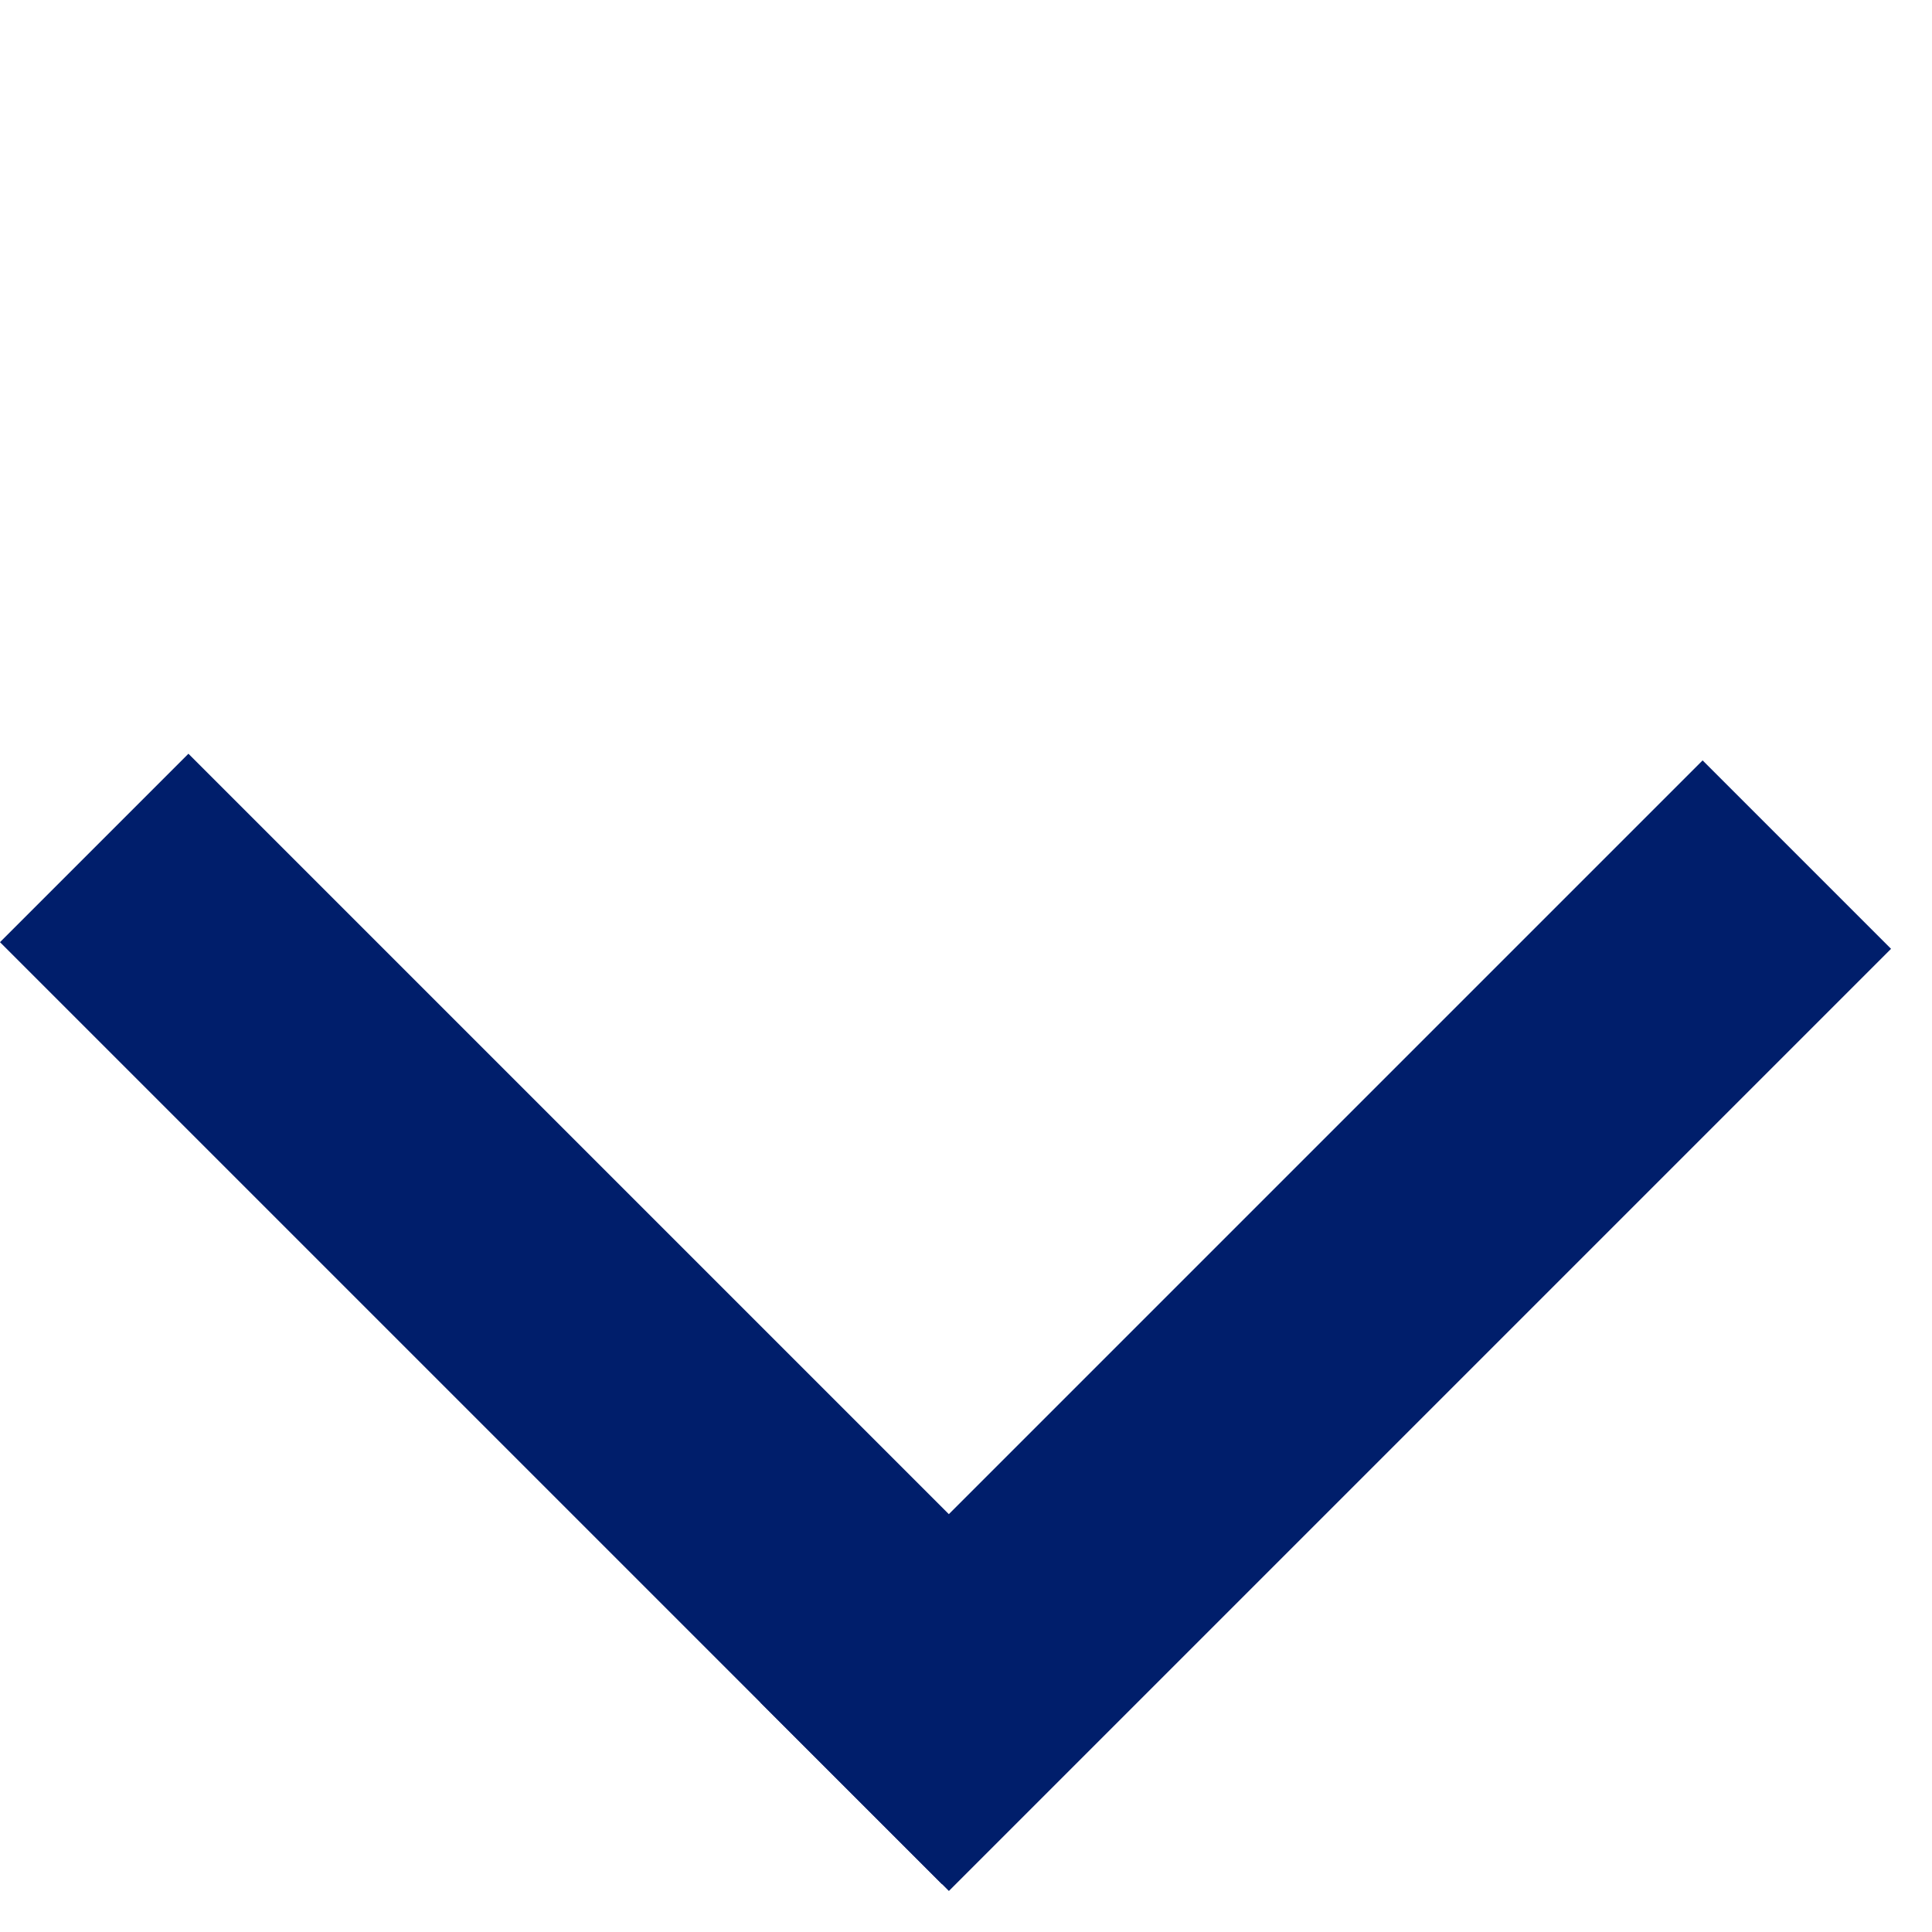
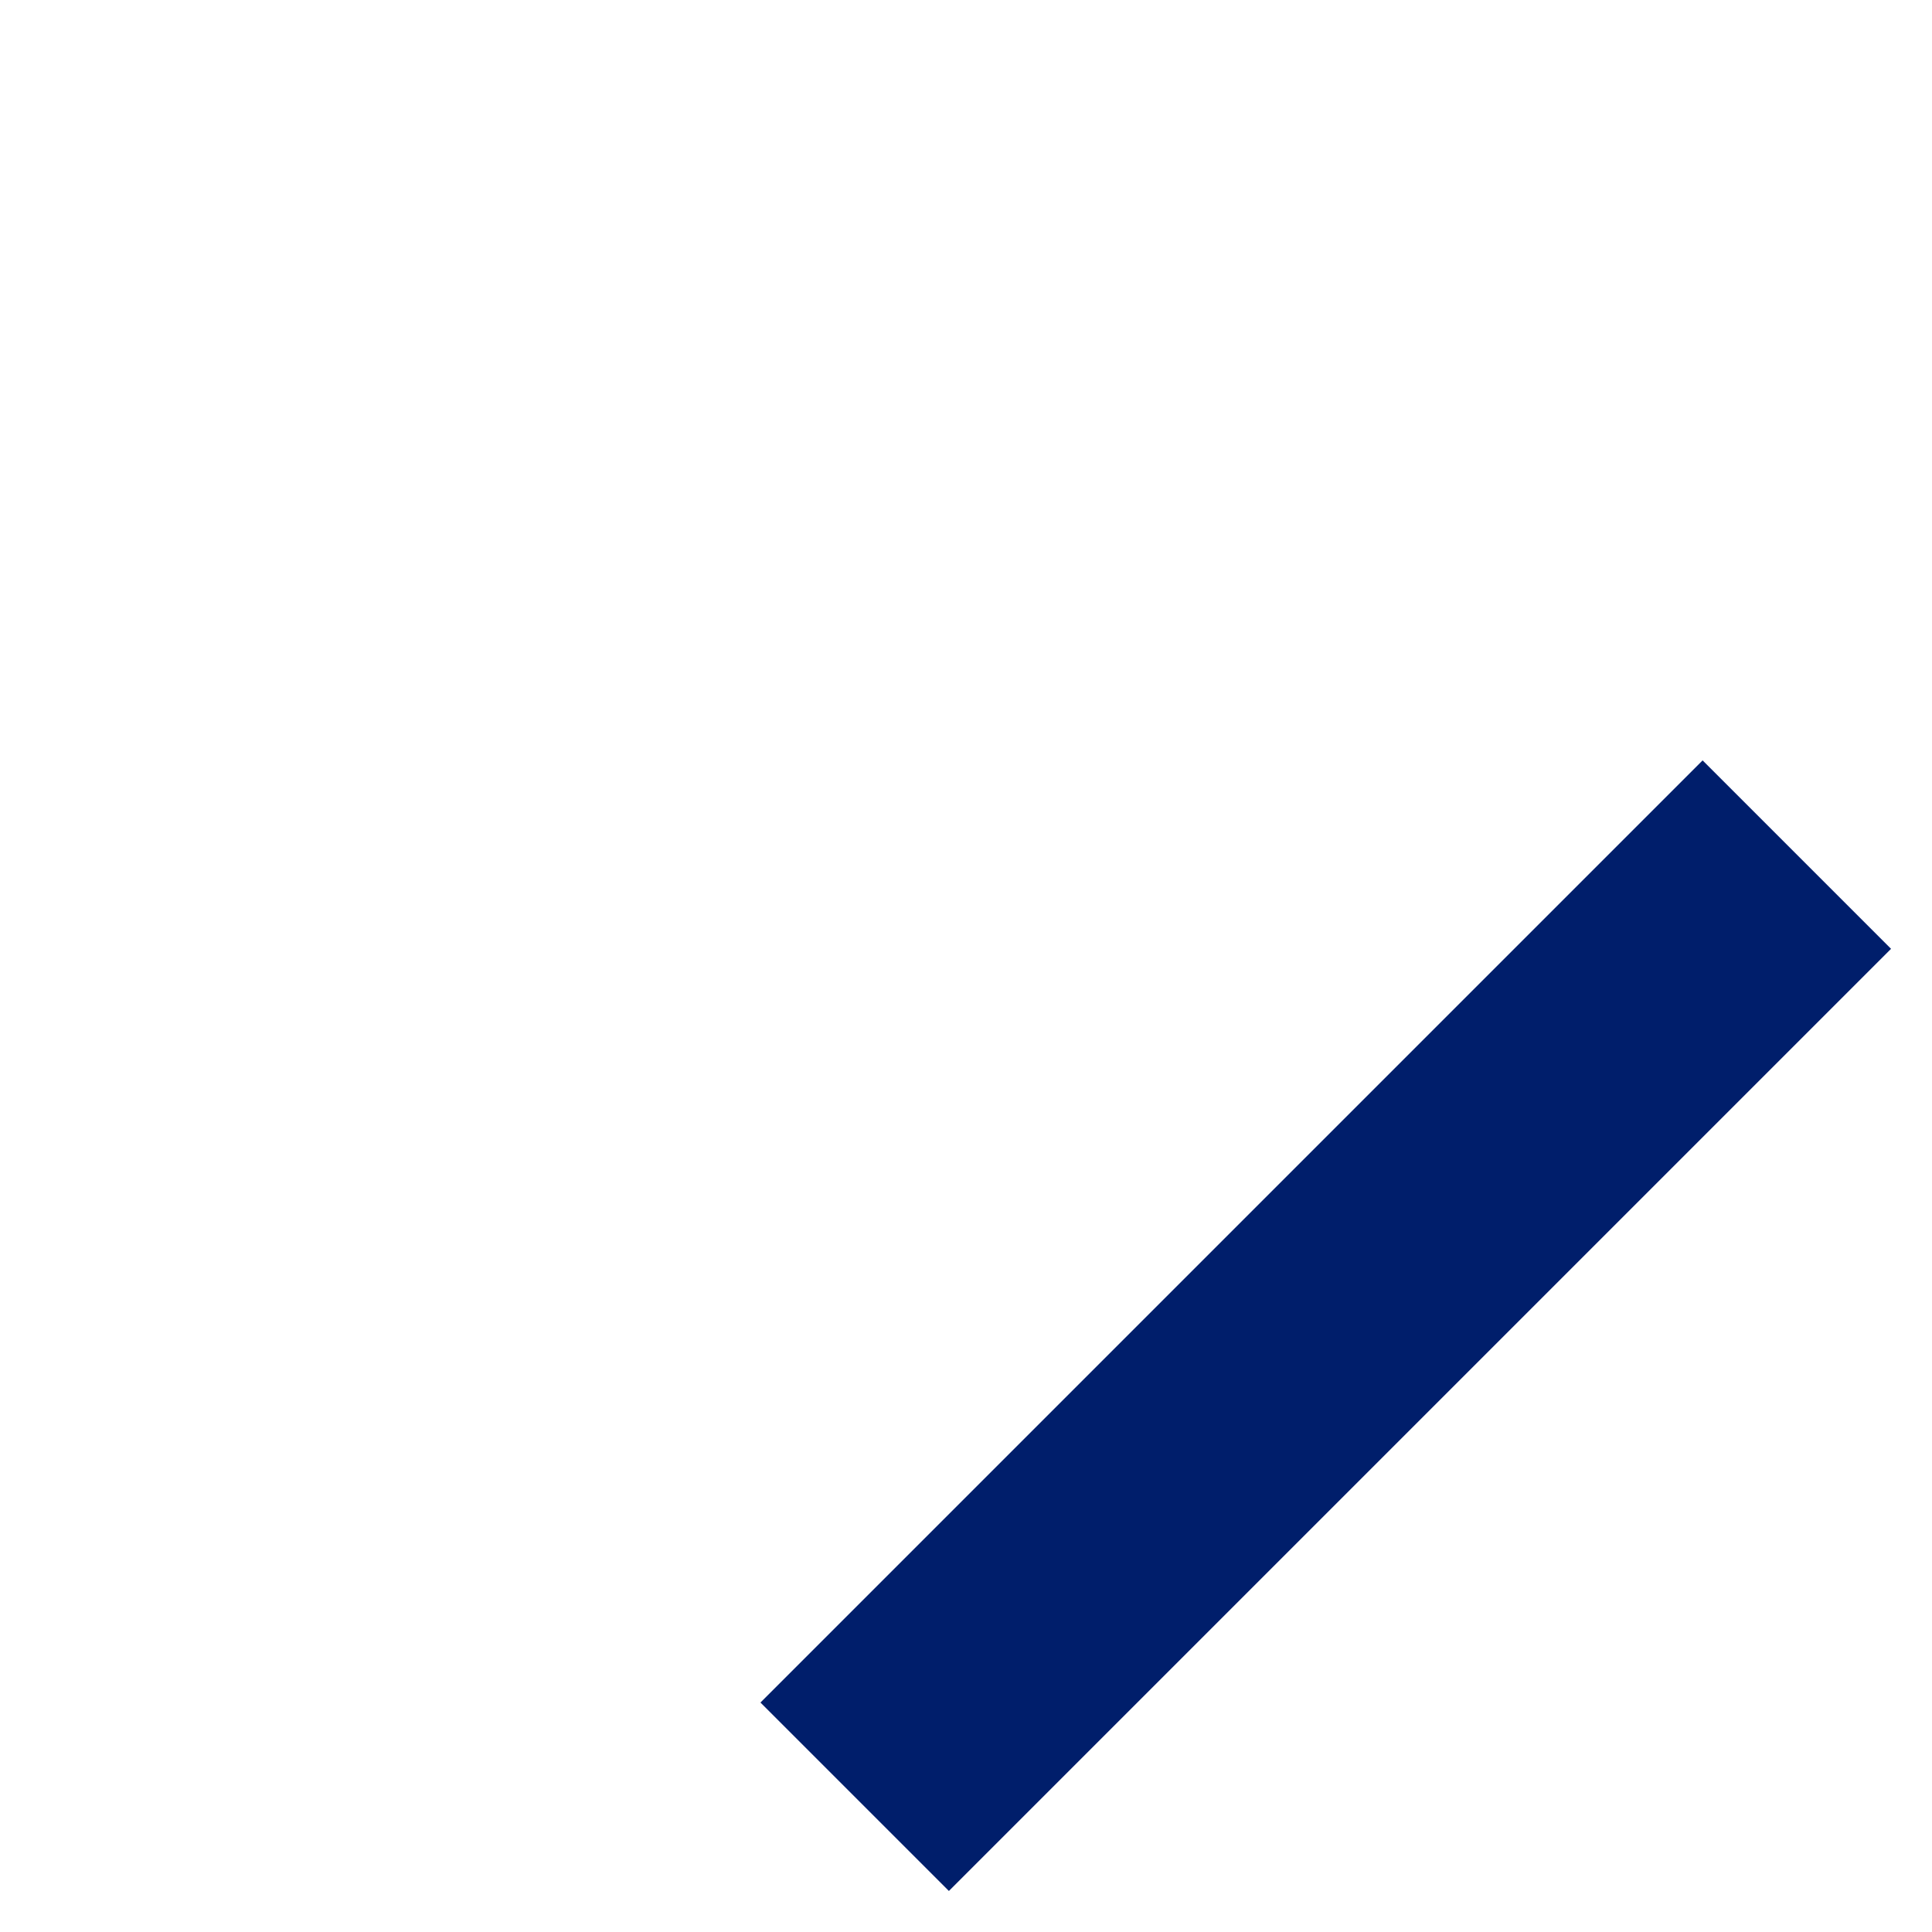
<svg xmlns="http://www.w3.org/2000/svg" width="29" height="29" viewBox="0 0 29 29" fill="none">
  <line x1="26.971" y1="12.828" x2="12.829" y2="26.97" stroke="#001E6B" stroke-width="4" />
-   <line x1="15.556" y1="26.87" x2="1.414" y2="12.728" stroke="#001E6B" stroke-width="4" />
</svg>